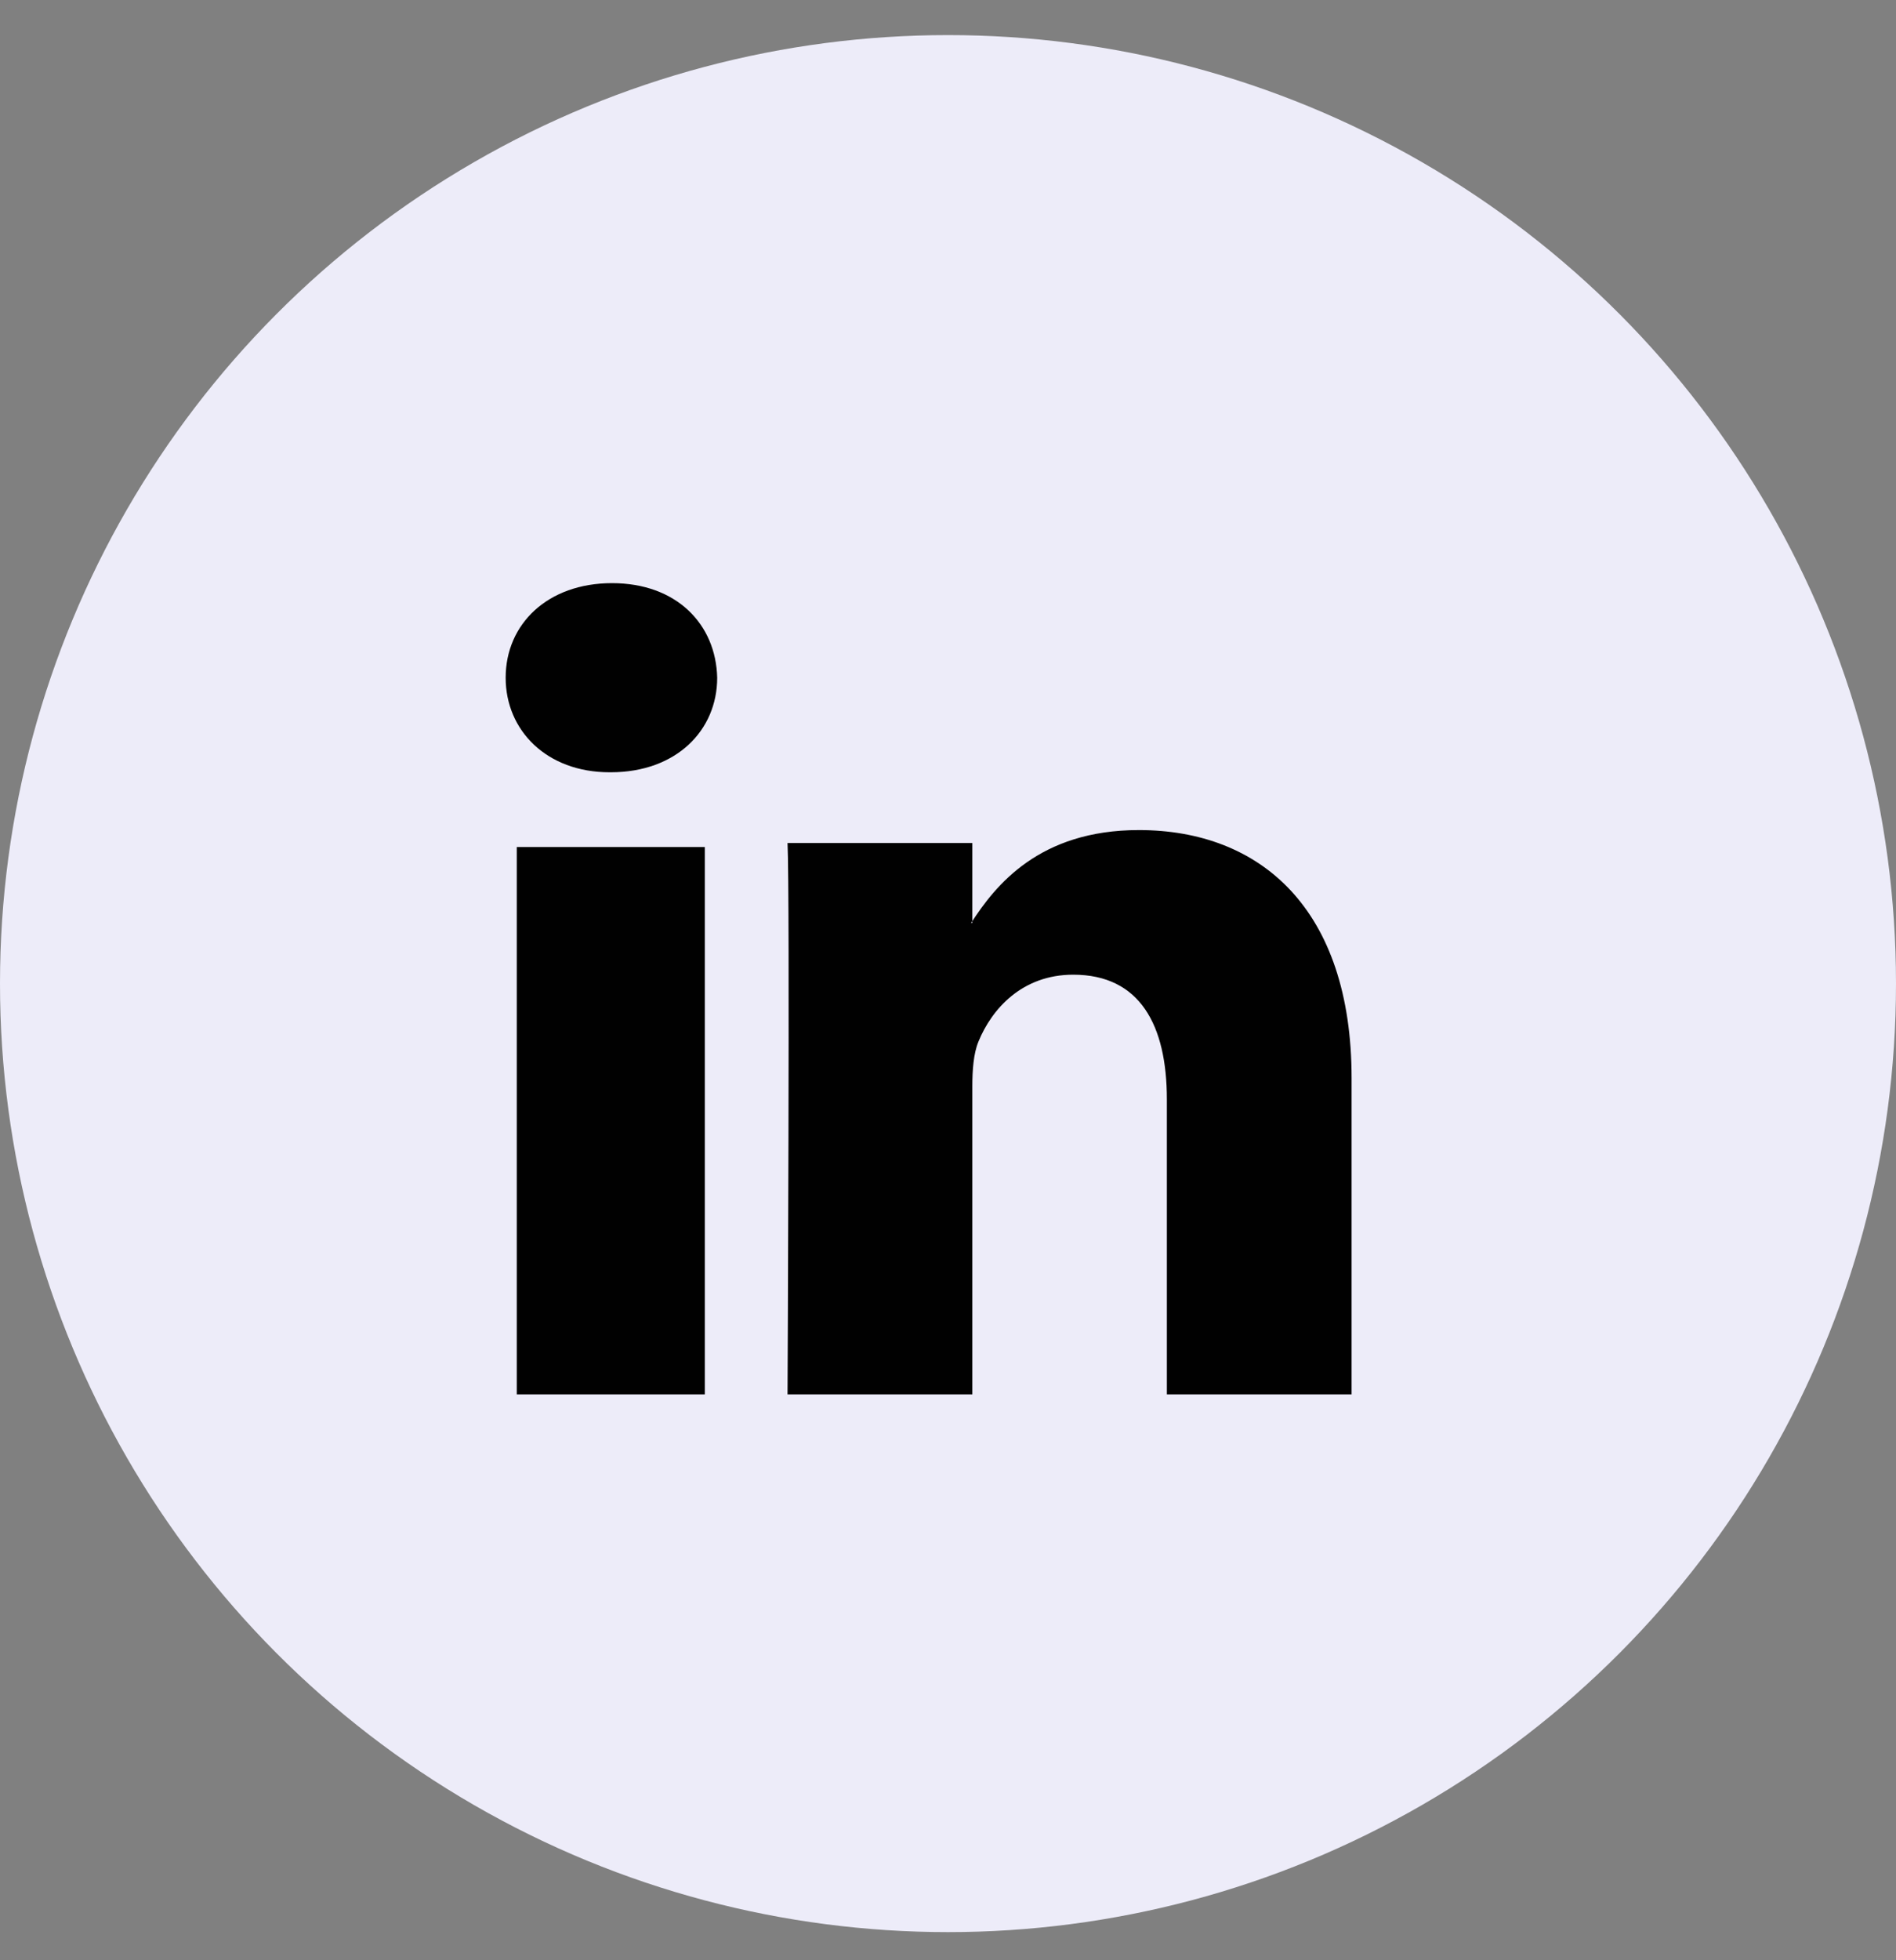
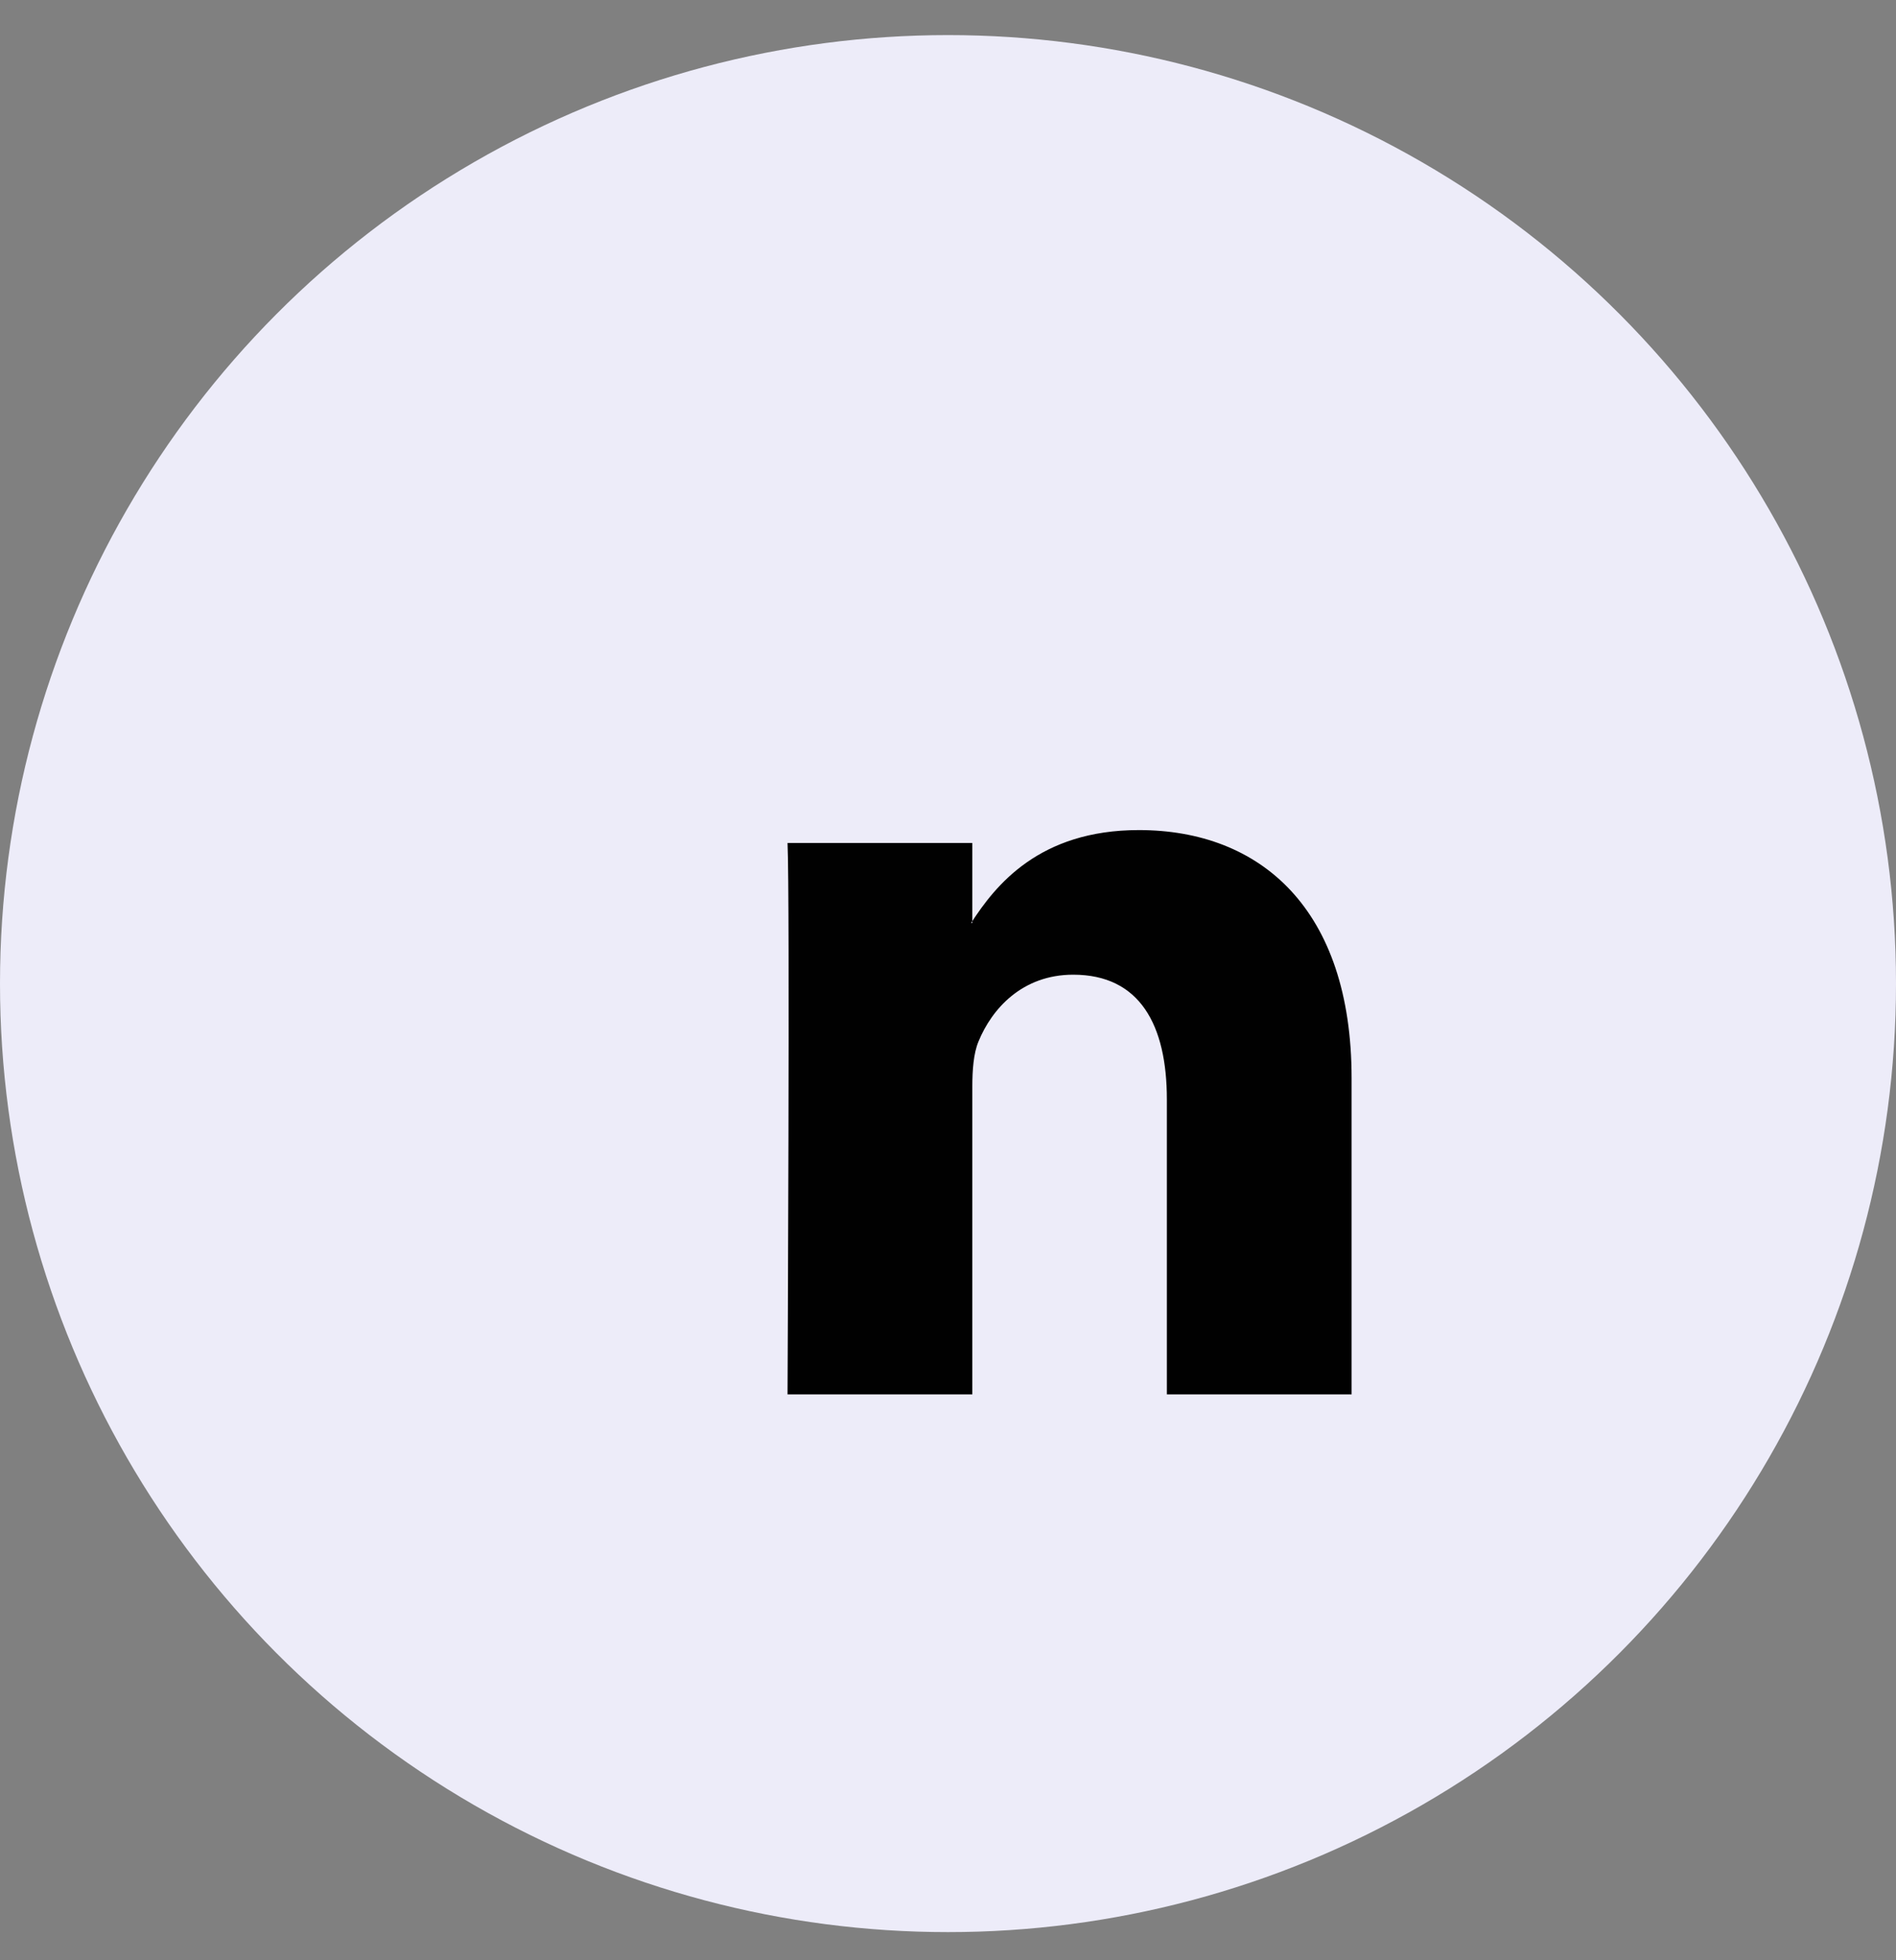
<svg xmlns="http://www.w3.org/2000/svg" width="30" height="31" viewBox="0 0 30 31" fill="none">
  <rect x="0" y="0" width="30" height="31" fill="#808080" stroke="none" />
  <circle cx="15" cy="15.555" r="15" fill="#EDECF9" />
-   <path fill-rule="evenodd" clip-rule="evenodd" d="M11.152 22.051V13.395H8.177V22.051H11.152ZM9.664 12.213C10.702 12.213 11.348 11.549 11.348 10.718C11.328 9.868 10.702 9.222 9.684 9.222C8.666 9.222 8.001 9.868 8.001 10.718C8.001 11.549 8.647 12.213 9.645 12.213H9.664Z" fill="#010101" />
  <path fill-rule="evenodd" clip-rule="evenodd" d="M12.461 22.051H15.385V17.182C15.385 16.921 15.404 16.661 15.481 16.474C15.693 15.954 16.174 15.414 16.981 15.414C18.039 15.414 18.463 16.214 18.463 17.386V22.051H21.386V17.051C21.386 14.373 19.944 13.127 18.02 13.127C16.443 13.127 15.75 14.001 15.366 14.596H15.385V13.331H12.461C12.5 14.149 12.461 22.051 12.461 22.051Z" fill="#010101" />
</svg>